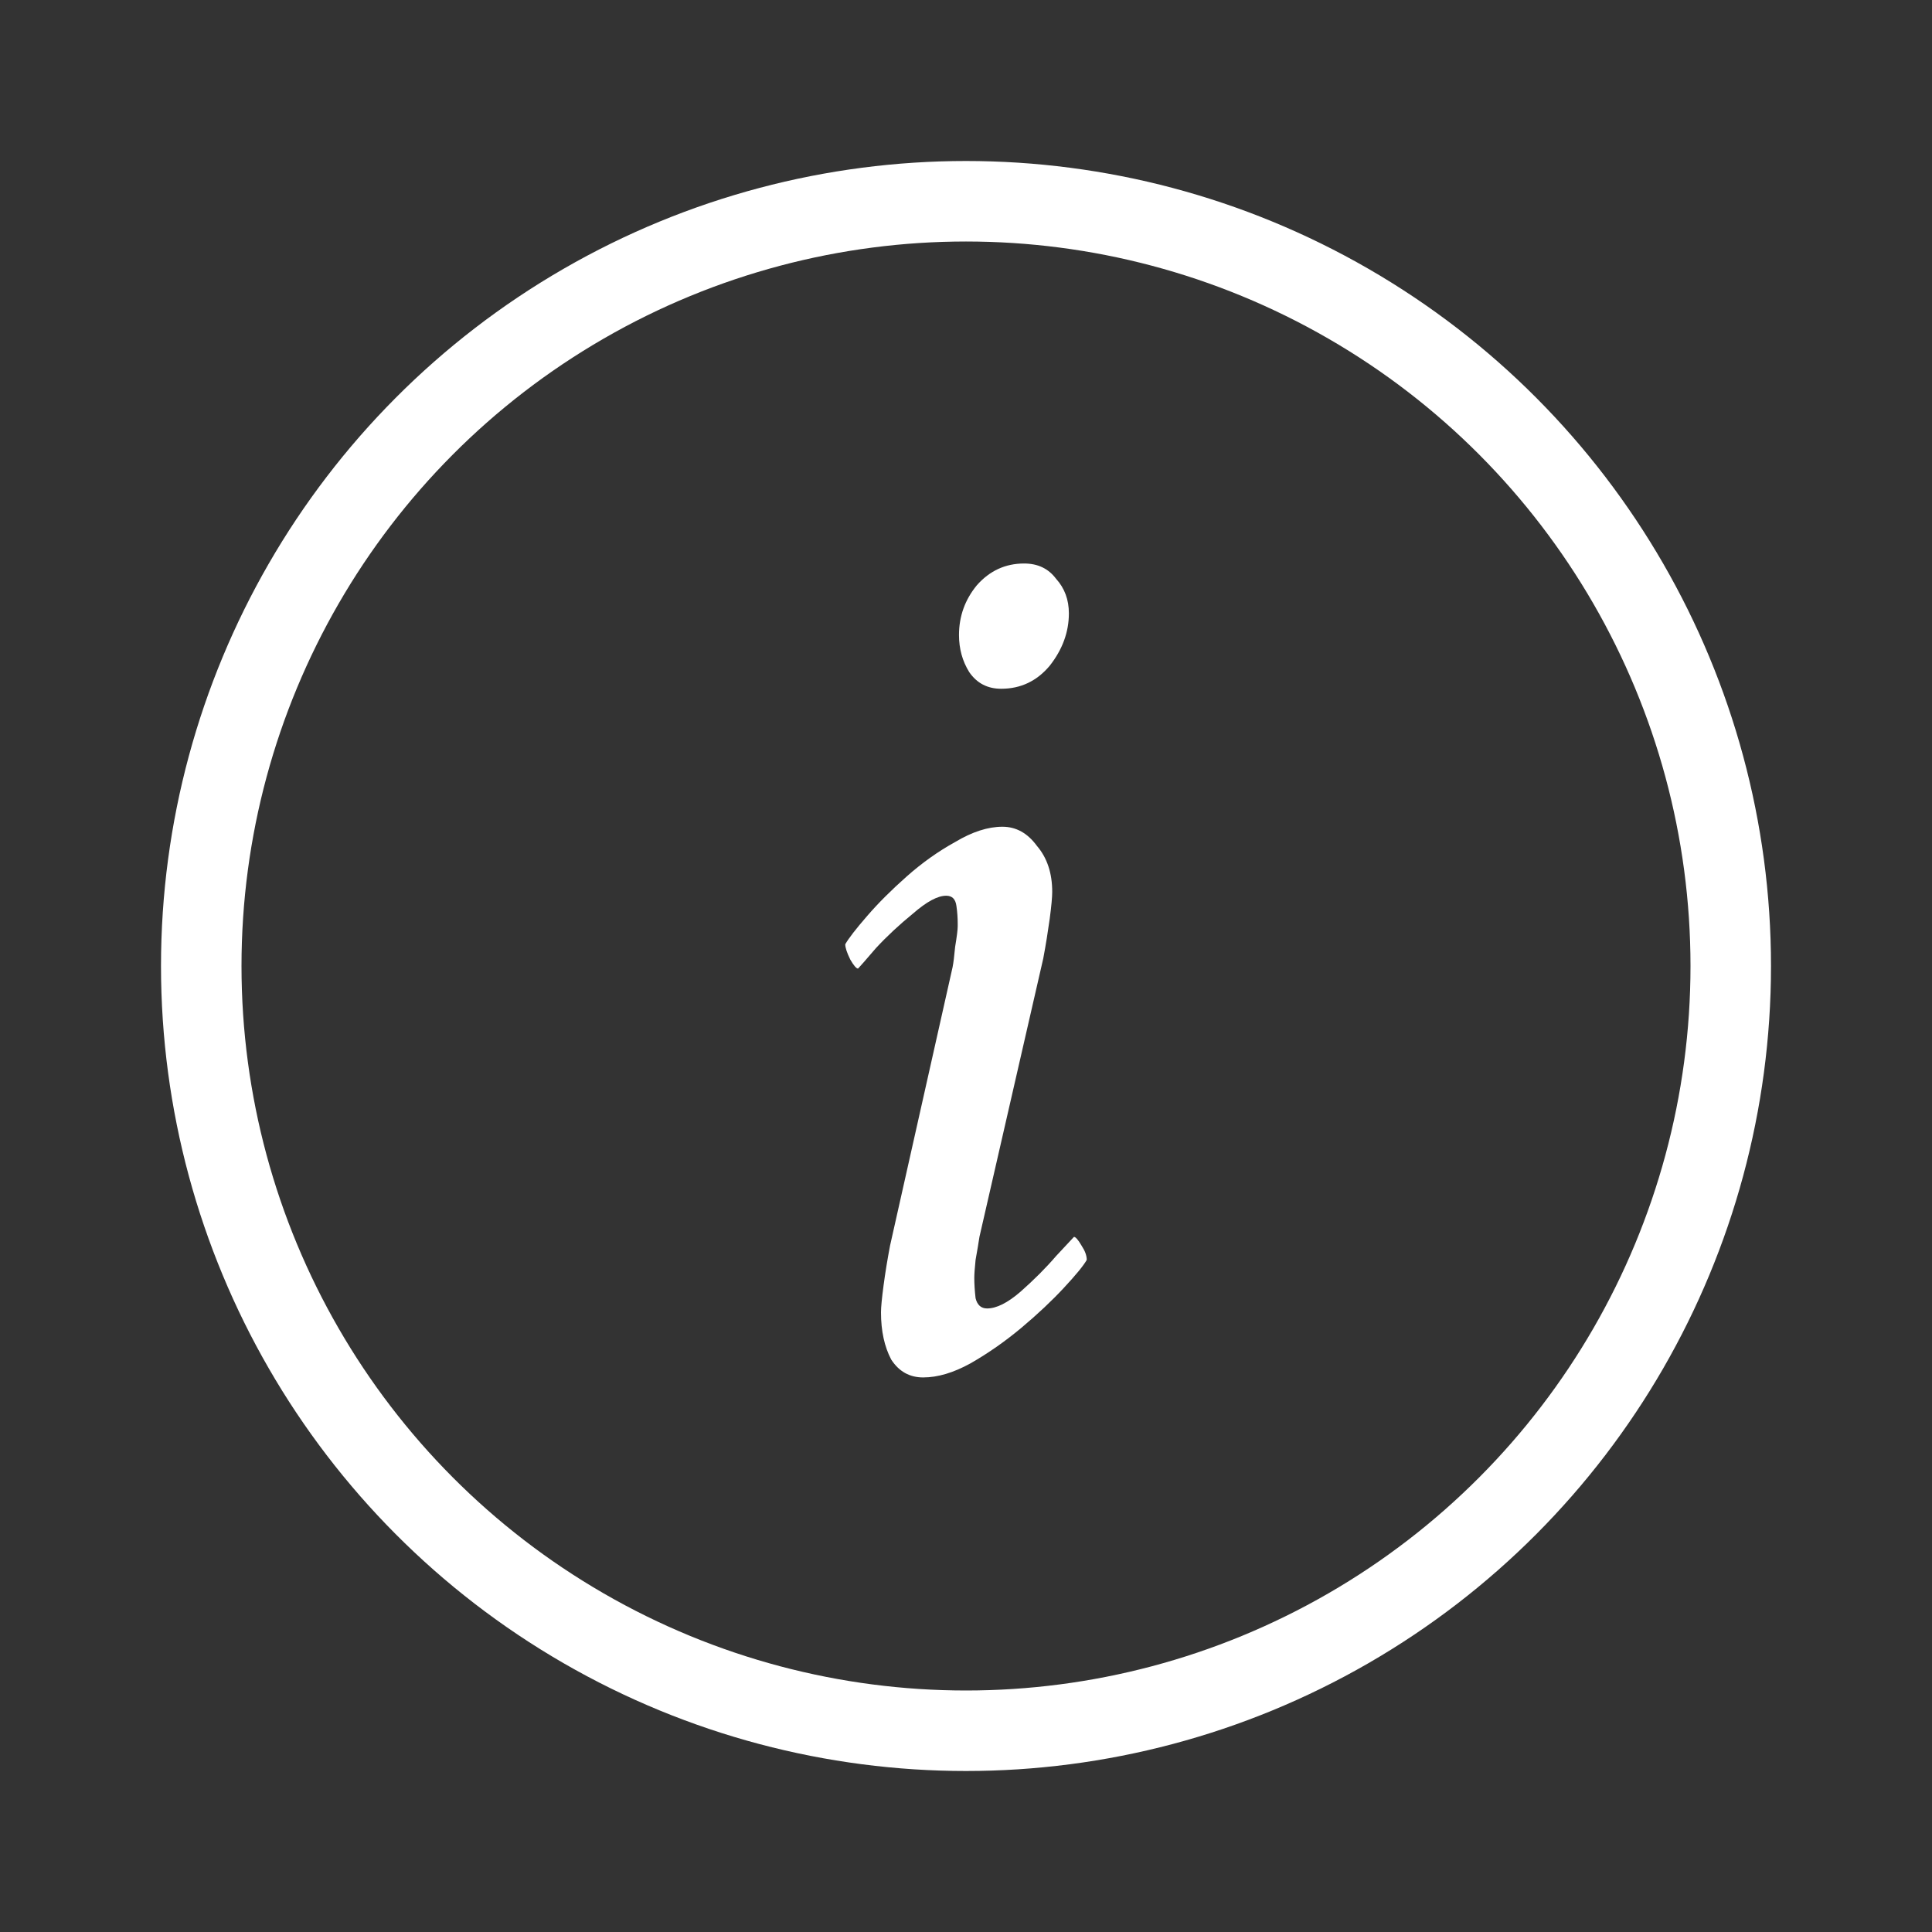
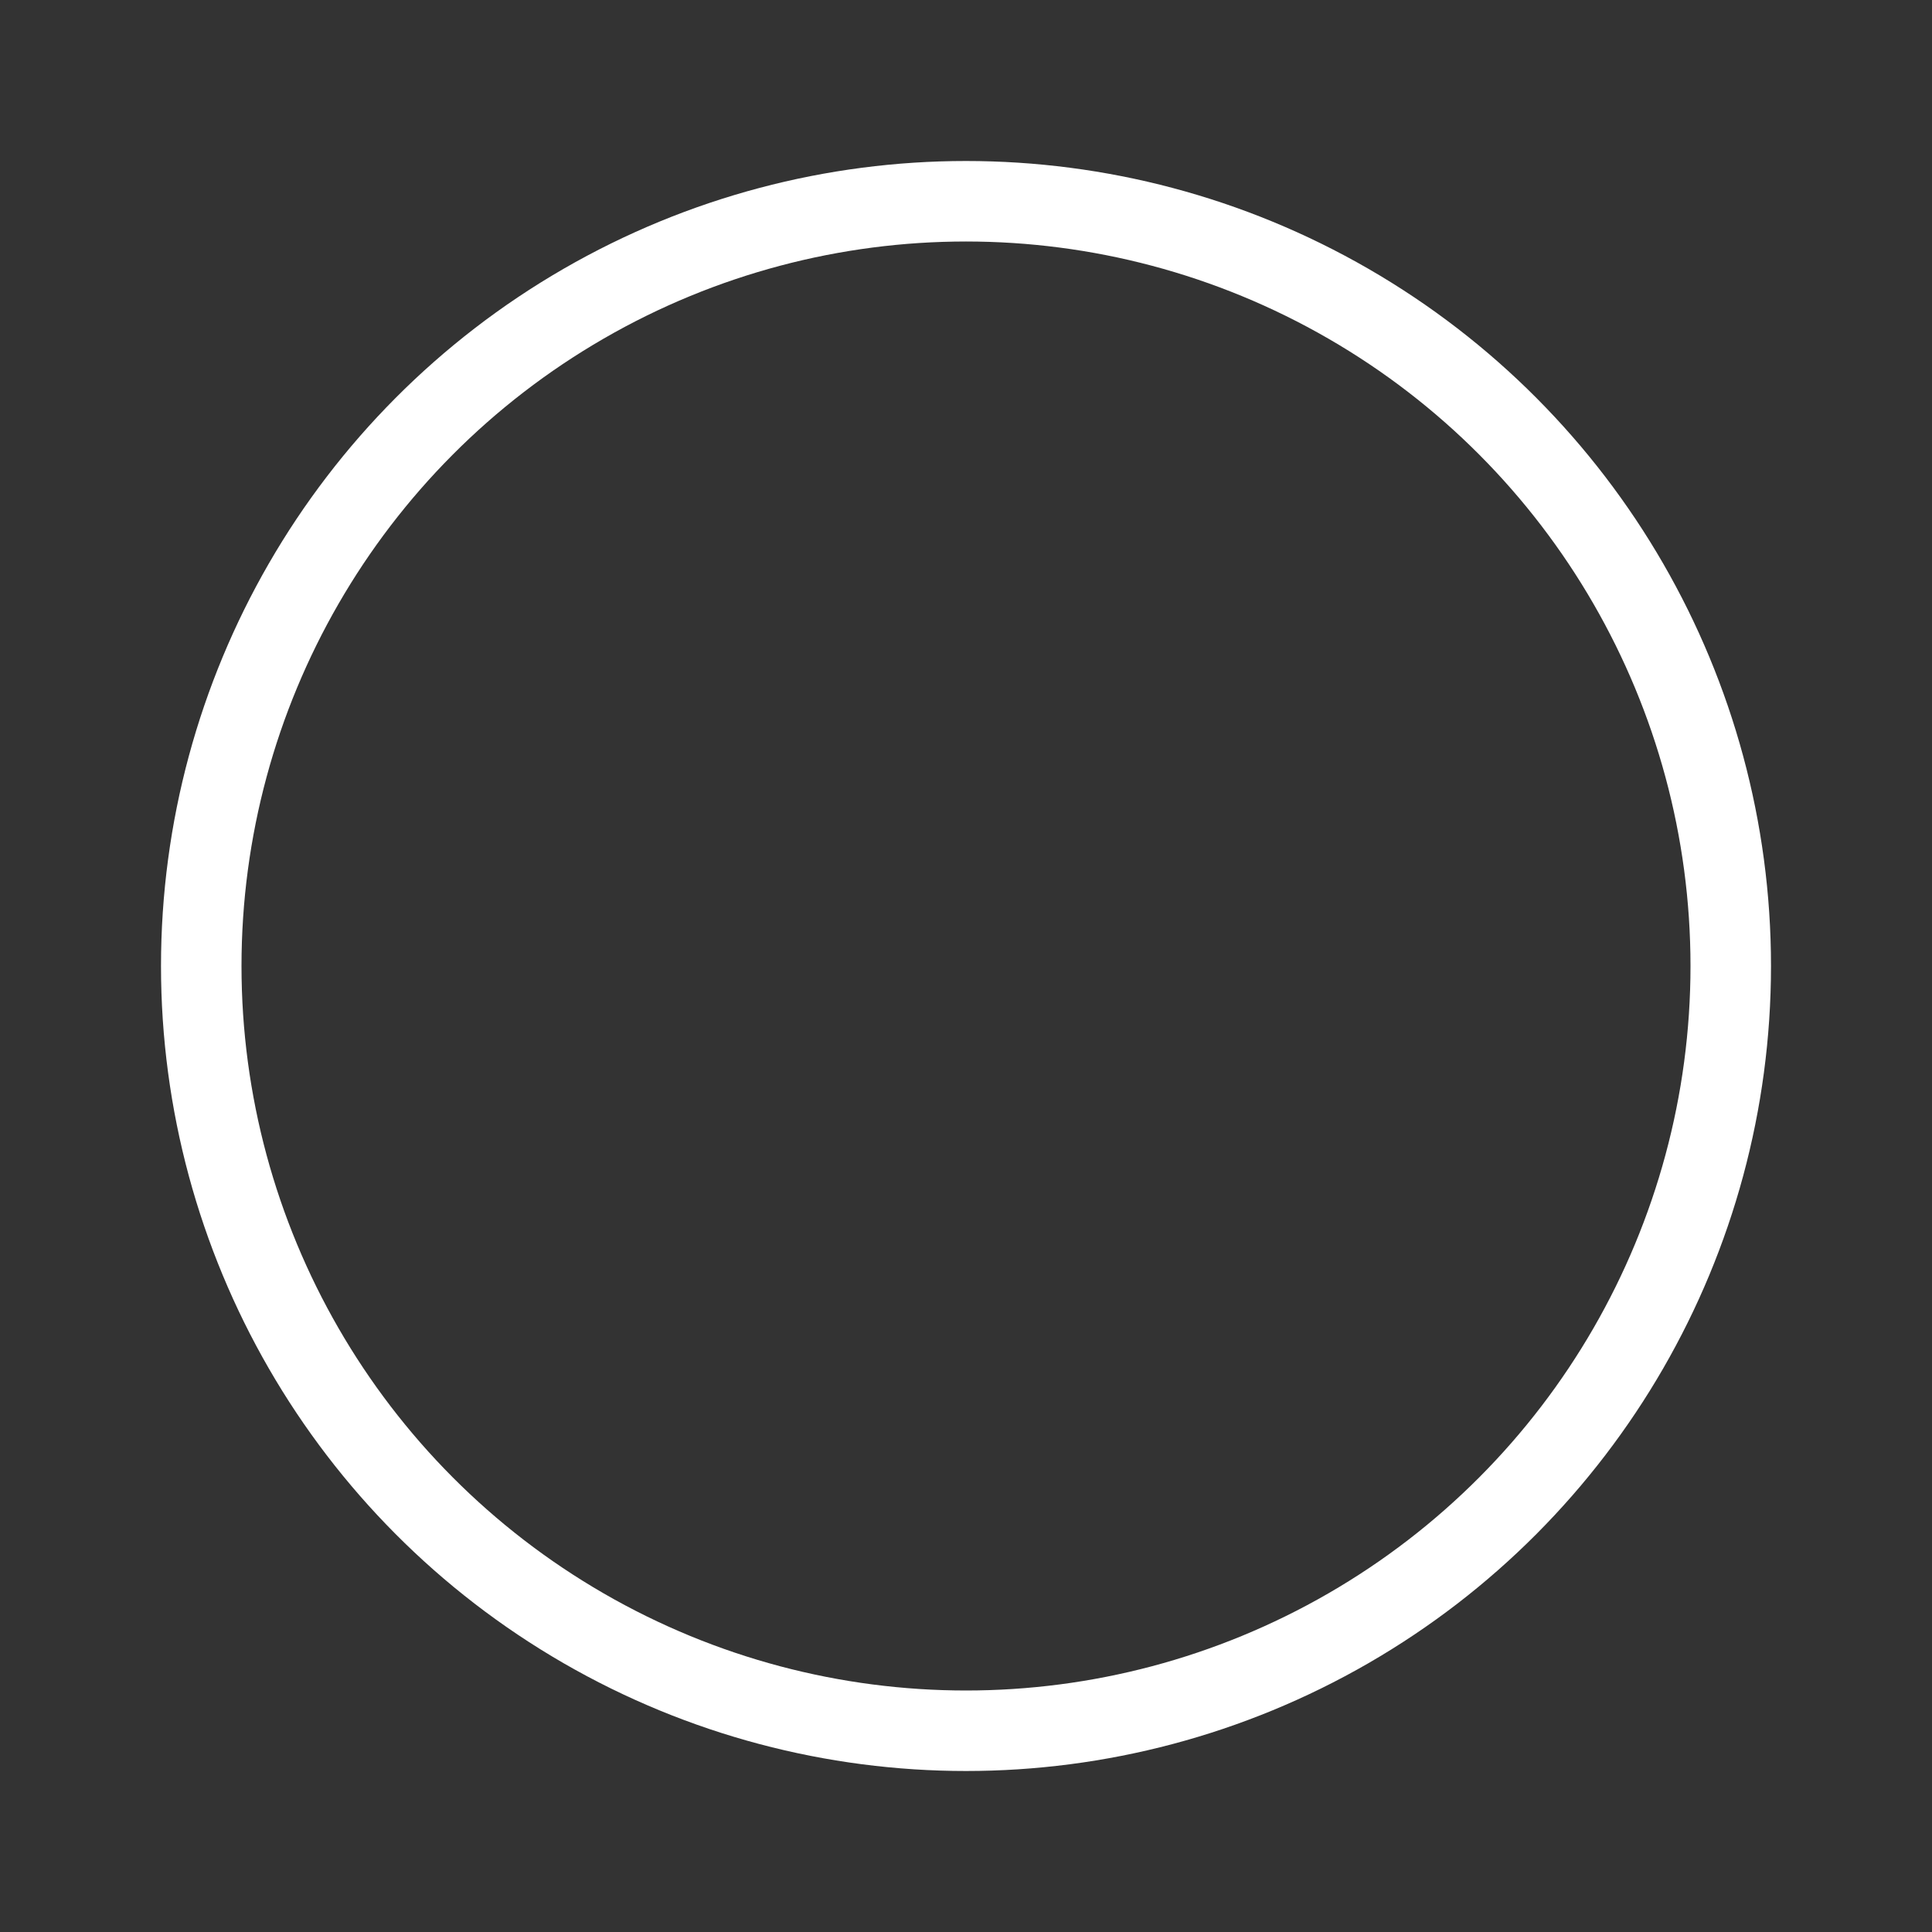
<svg xmlns="http://www.w3.org/2000/svg" width="24" height="24" viewBox="0 0 24 24" fill="none">
  <rect x="0" y="0" width="24" height="24" fill="#333333" stroke="none" />
  <circle cx="12" cy="12" r="9.5" stroke="white" />
-   <path d="M11.833 12.016C11.844 11.963 11.854 11.878 11.865 11.762C11.886 11.635 11.897 11.55 11.897 11.508C11.897 11.497 11.897 11.487 11.897 11.476C11.897 11.402 11.892 11.328 11.881 11.254C11.87 11.169 11.828 11.127 11.754 11.127C11.648 11.127 11.511 11.201 11.341 11.349C11.172 11.487 11.018 11.63 10.881 11.778C10.754 11.926 10.68 12.011 10.659 12.032C10.638 12.032 10.606 11.995 10.563 11.921C10.521 11.836 10.5 11.773 10.5 11.73C10.542 11.656 10.632 11.54 10.77 11.381C10.907 11.222 11.071 11.058 11.262 10.889C11.452 10.72 11.653 10.577 11.865 10.46C12.077 10.333 12.273 10.27 12.452 10.27C12.622 10.27 12.765 10.349 12.881 10.508C13.008 10.656 13.071 10.847 13.071 11.079C13.071 11.143 13.061 11.254 13.04 11.413C13.018 11.571 12.992 11.735 12.96 11.905L12.167 15.365C12.156 15.439 12.14 15.534 12.119 15.651C12.108 15.757 12.103 15.831 12.103 15.873C12.103 15.947 12.108 16.032 12.119 16.127C12.14 16.212 12.188 16.254 12.262 16.254C12.378 16.254 12.516 16.185 12.675 16.048C12.844 15.899 12.992 15.751 13.119 15.603C13.257 15.455 13.331 15.376 13.341 15.365C13.362 15.365 13.394 15.402 13.437 15.476C13.479 15.54 13.5 15.598 13.5 15.651C13.458 15.725 13.362 15.841 13.214 16C13.066 16.159 12.892 16.323 12.691 16.492C12.489 16.661 12.278 16.809 12.056 16.936C11.844 17.053 11.648 17.111 11.468 17.111C11.299 17.111 11.167 17.037 11.071 16.889C10.987 16.73 10.944 16.534 10.944 16.302C10.944 16.238 10.955 16.127 10.976 15.968C10.997 15.809 11.024 15.646 11.056 15.476L11.833 12.016ZM12.722 7C12.892 7 13.024 7.063 13.119 7.19C13.225 7.307 13.278 7.45 13.278 7.619C13.278 7.852 13.198 8.069 13.04 8.27C12.881 8.46 12.68 8.556 12.437 8.556C12.267 8.556 12.135 8.487 12.04 8.349C11.955 8.212 11.913 8.058 11.913 7.889C11.913 7.656 11.987 7.45 12.135 7.27C12.294 7.09 12.489 7 12.722 7Z" fill="white" />
</svg>